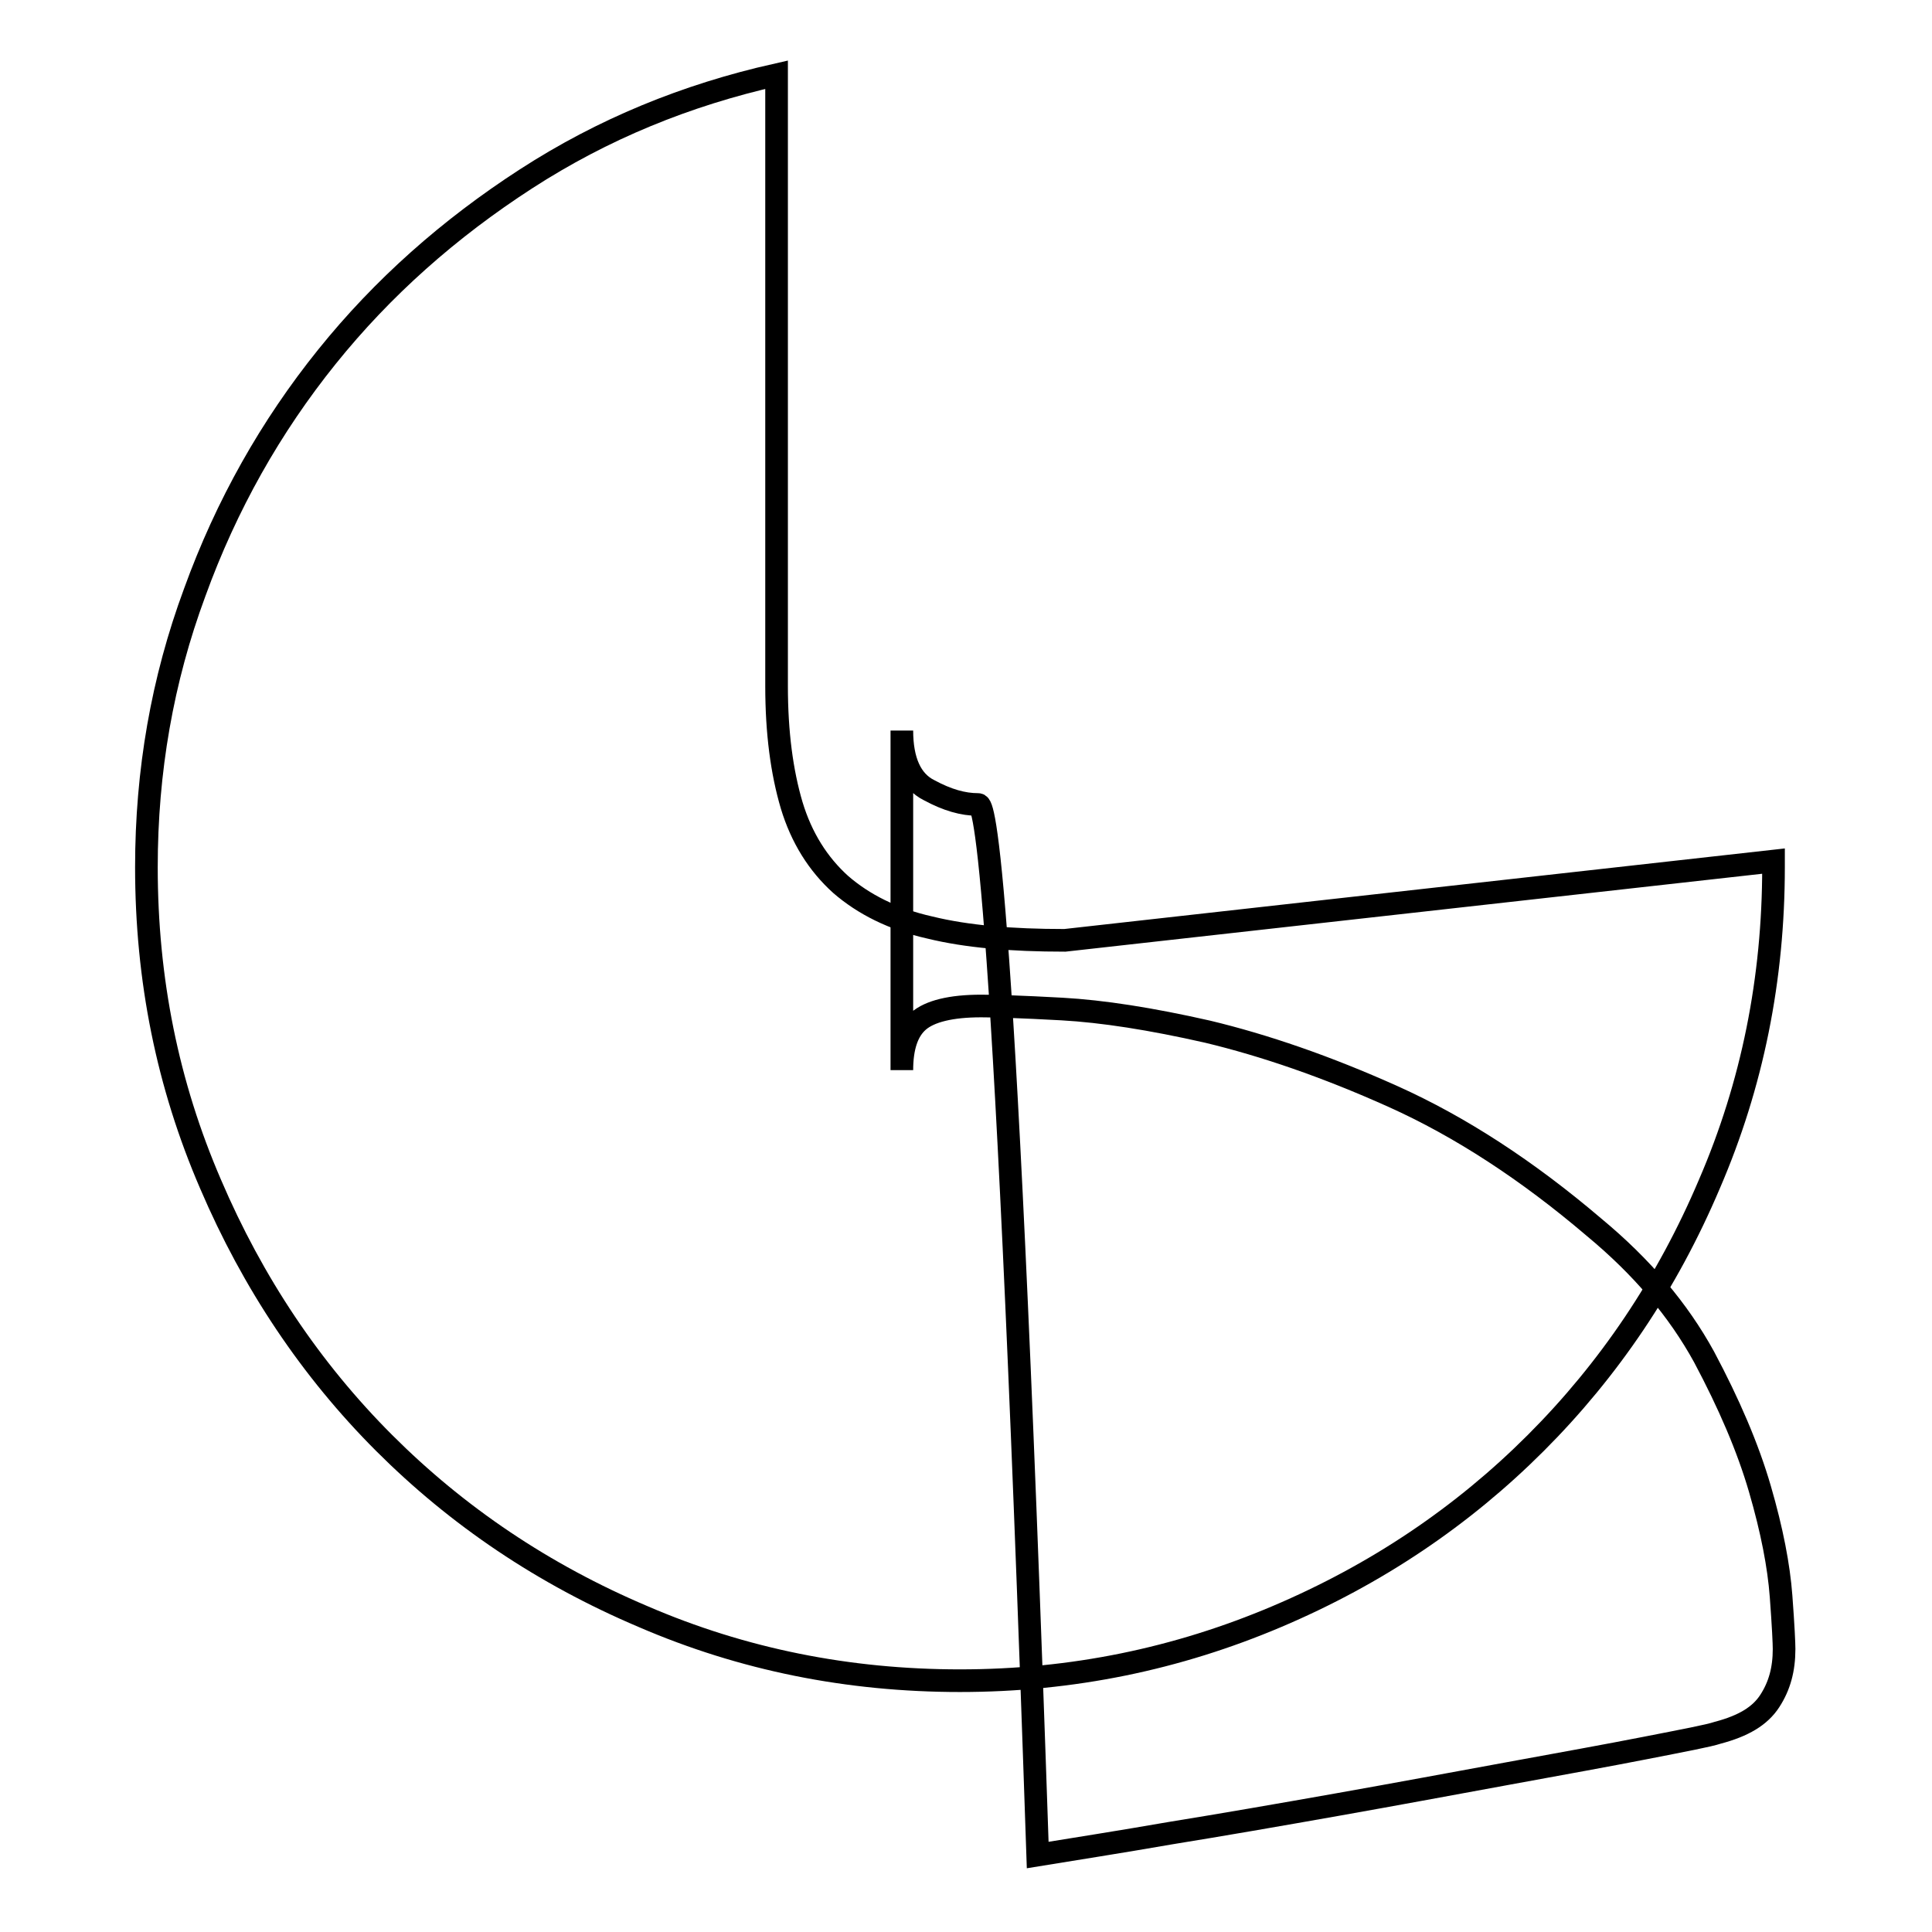
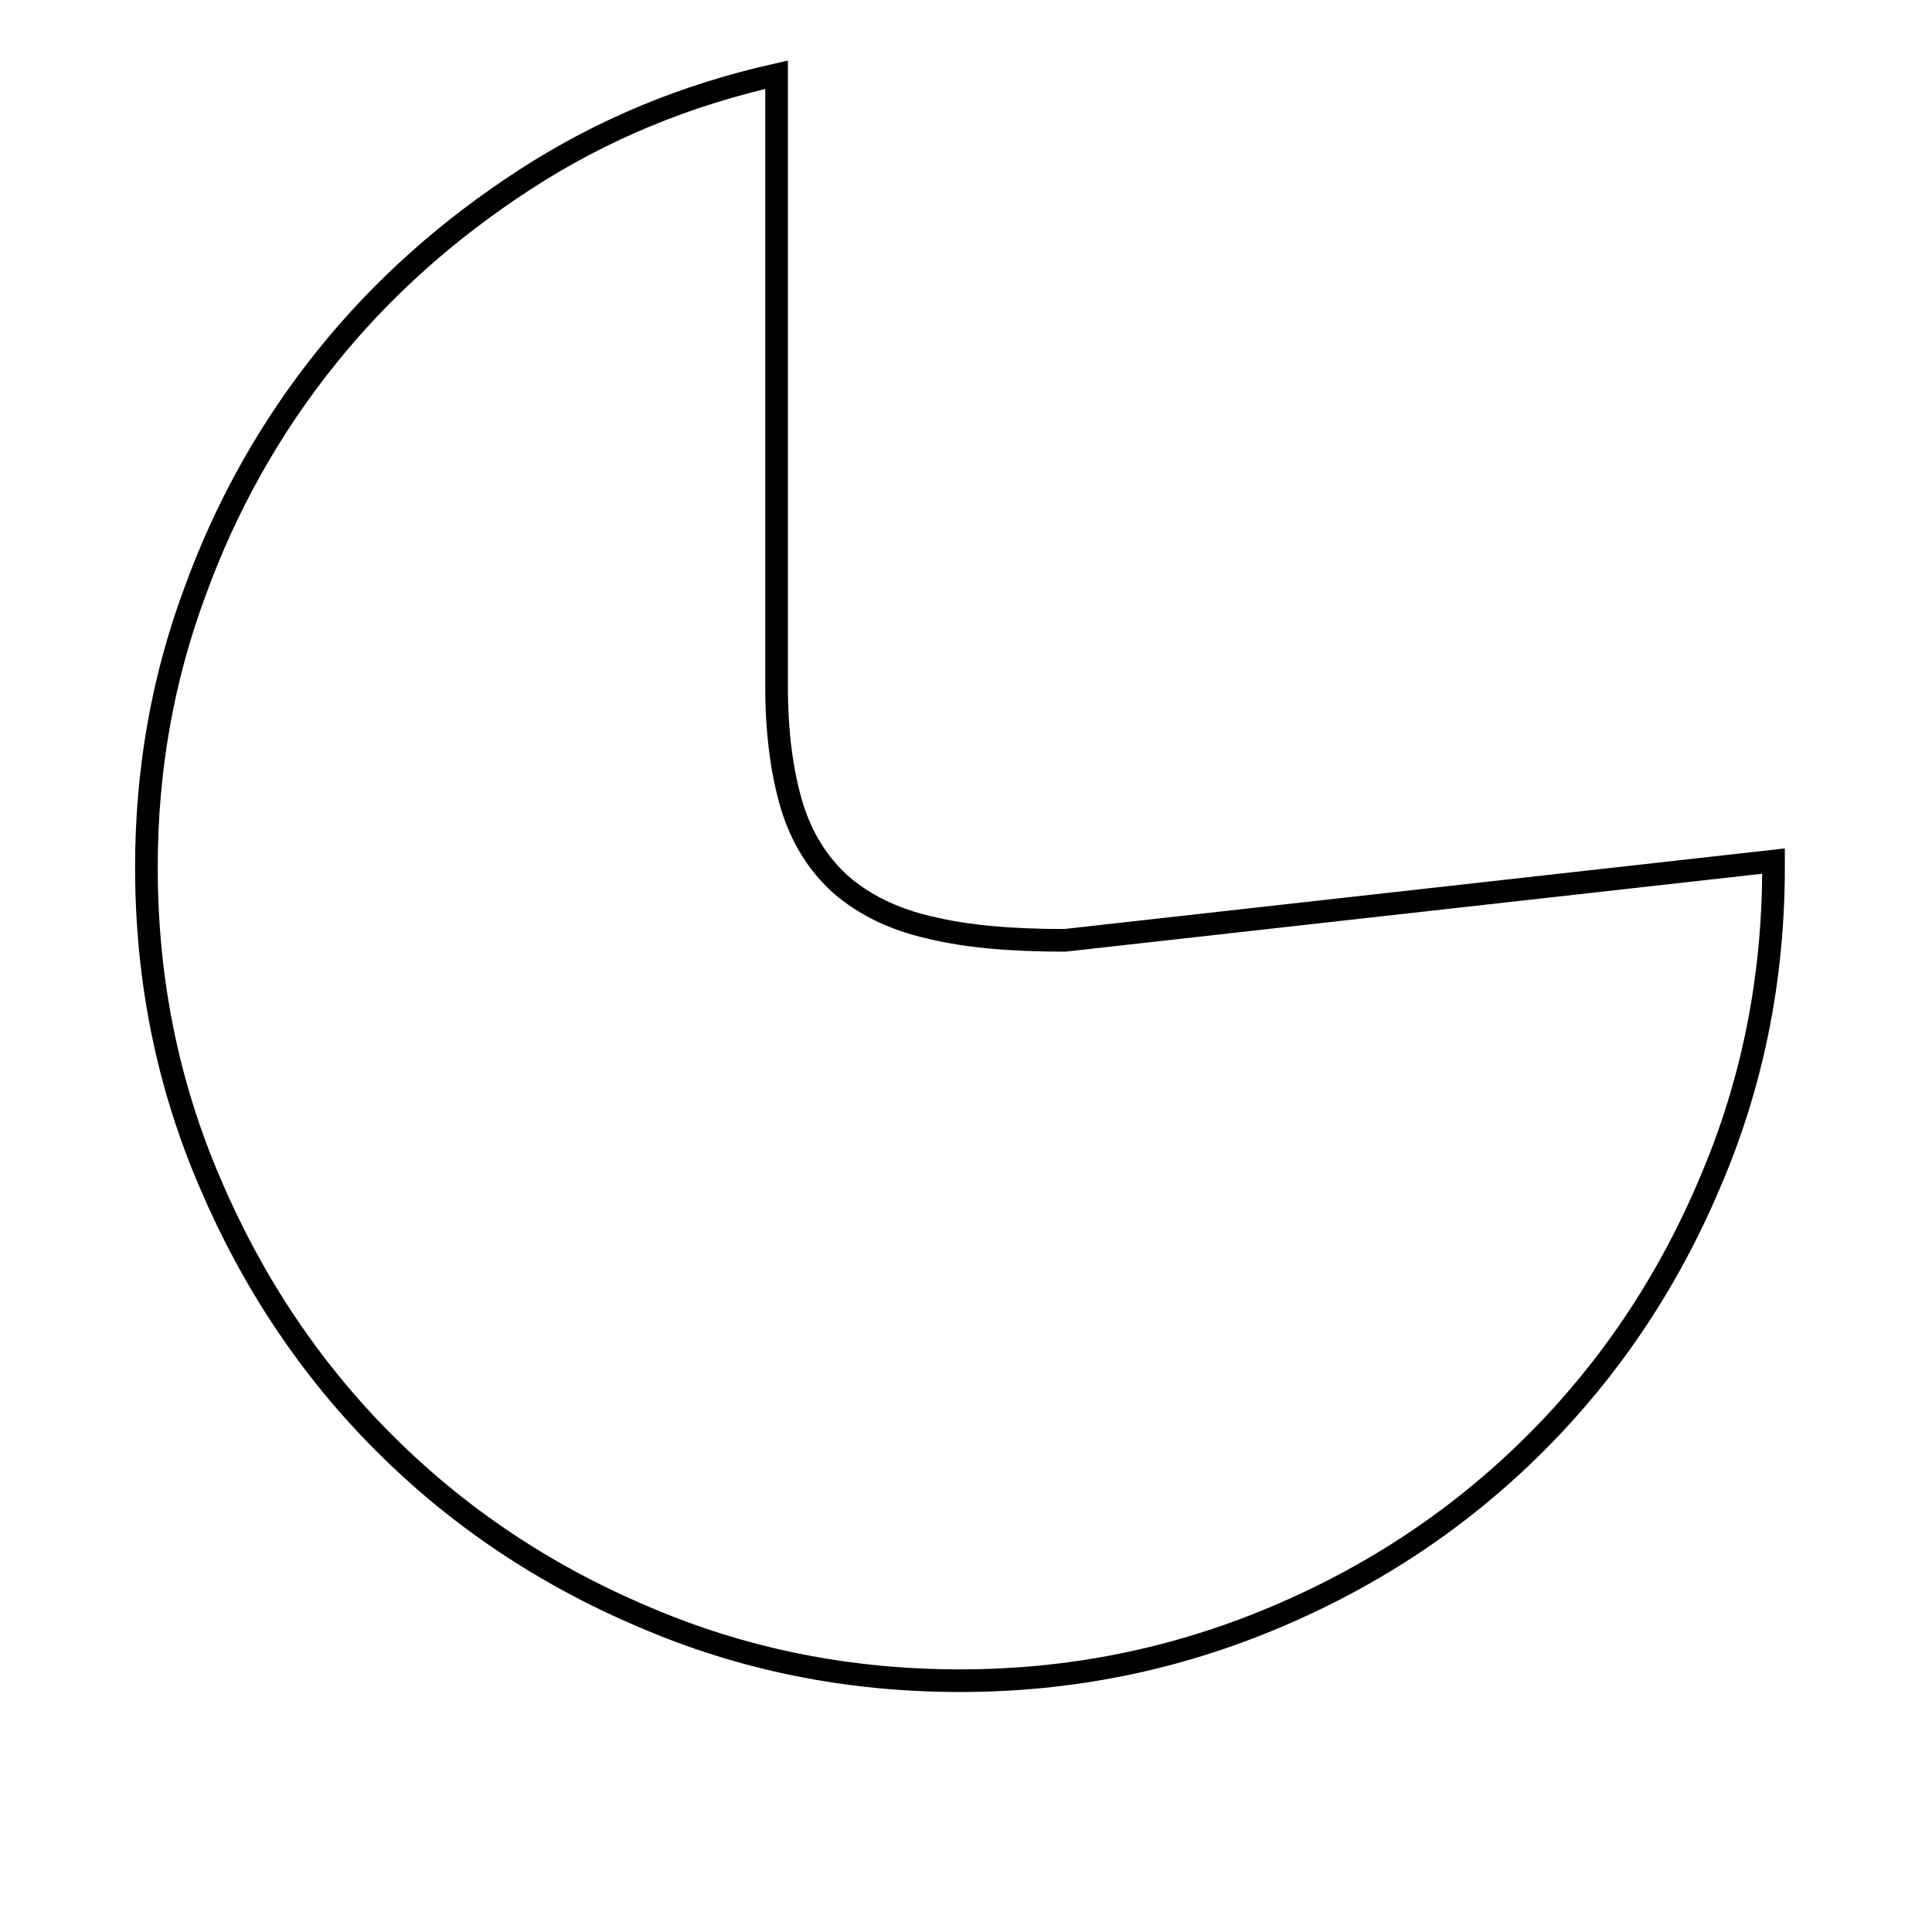
<svg xmlns="http://www.w3.org/2000/svg" version="1.1" x="0px" y="0px" viewBox="0 0 256 256" enable-background="new 0 0 256 256" xml:space="preserve">
  <g>
    <g>
      <path stroke-width="3" fill-opacity="0" stroke="#000000" d="M235,114.1v0.8c0,14.8-2.8,28.8-8.5,42c-5.6,13.2-13.3,24.6-23,34.3c-9.7,9.7-21.1,17.4-34.3,23c-13.2,5.6-27.1,8.5-42,8.5c-14.8,0-28.8-2.8-42-8.5c-13.2-5.6-24.6-13.3-34.3-23c-9.7-9.7-17.4-21.2-23-34.3c-5.7-13.2-8.5-27.1-8.5-42c0-12.7,2.1-24.8,6.4-36.4C30,66.9,35.9,56.5,43.3,47.3c7.4-9.2,16.2-17,26.4-23.6c10.2-6.6,21.2-11.1,33.2-13.8v81c0,6.2,0.7,11.4,2,15.8c1.3,4.3,3.5,7.8,6.5,10.5c3,2.6,6.9,4.6,11.8,5.7c4.9,1.2,10.8,1.7,17.9,1.7L235,114.1z" />
-       <path stroke-width="3" fill-opacity="0" stroke="#000000" d="M129.6,106.6c-2,0-4.1-0.6-6.5-1.9c-2.4-1.2-3.6-3.9-3.6-7.9v45c0-3,0.7-5.2,2.2-6.5c1.5-1.3,4.3-2,8.3-2c1.8,0,5.3,0.1,10.7,0.4c5.4,0.3,11.8,1.3,19.3,3c7.5,1.8,15.7,4.6,24.6,8.6c8.9,4,17.8,9.8,26.6,17.3c6.4,5.3,11.2,11,14.6,17.2c3.3,6.2,5.8,12,7.4,17.5c1.6,5.5,2.5,10.2,2.8,14.2c0.3,4,0.4,6.3,0.4,7c0,2.7-0.6,4.9-1.9,6.9s-3.5,3.3-6.9,4.2c-1.2,0.4-4.4,1-9.5,2c-5.1,1-11.2,2.1-18.3,3.4c-7.1,1.3-14.6,2.7-22.5,4.1c-7.9,1.4-15.4,2.7-22.2,3.8c-6.9,1.2-12.7,2.1-17.6,2.9C132.8,106.3,130.1,106.6,129.6,106.6L129.6,106.6z" />
      <path stroke-width="3" fill-opacity="0" stroke="#000000" d="M129.6,106.6" />
    </g>
  </g>
</svg>